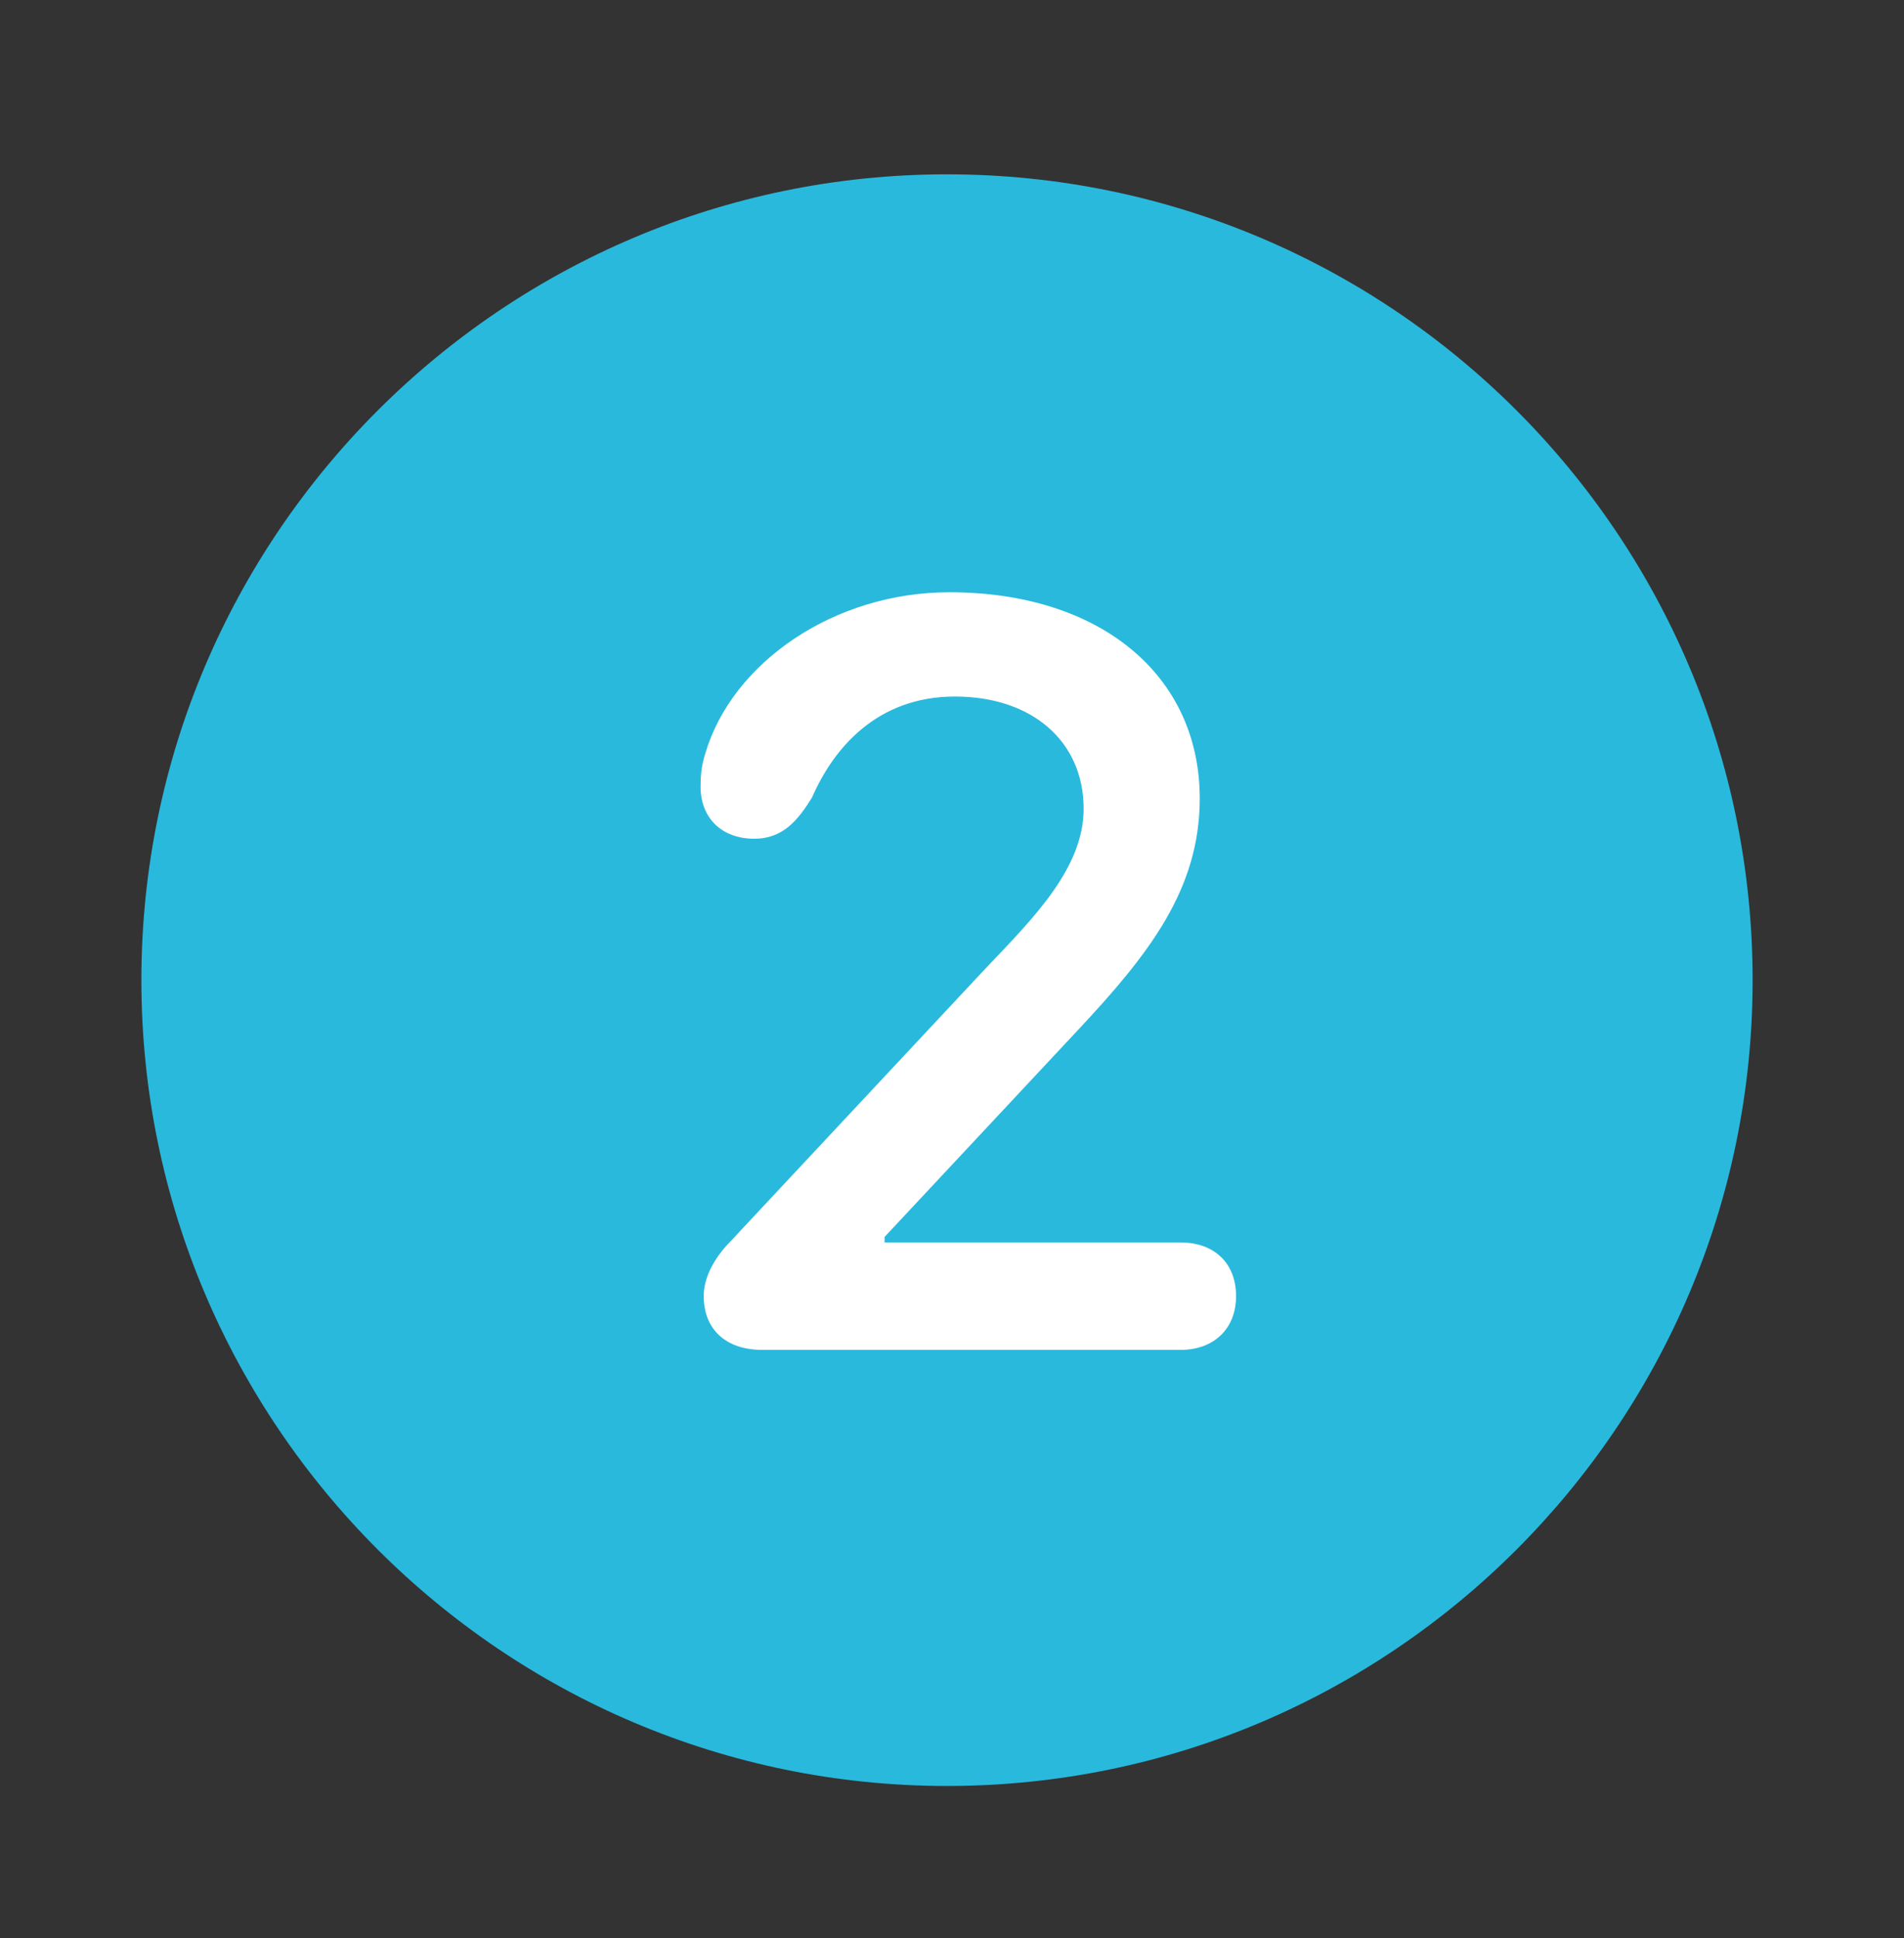
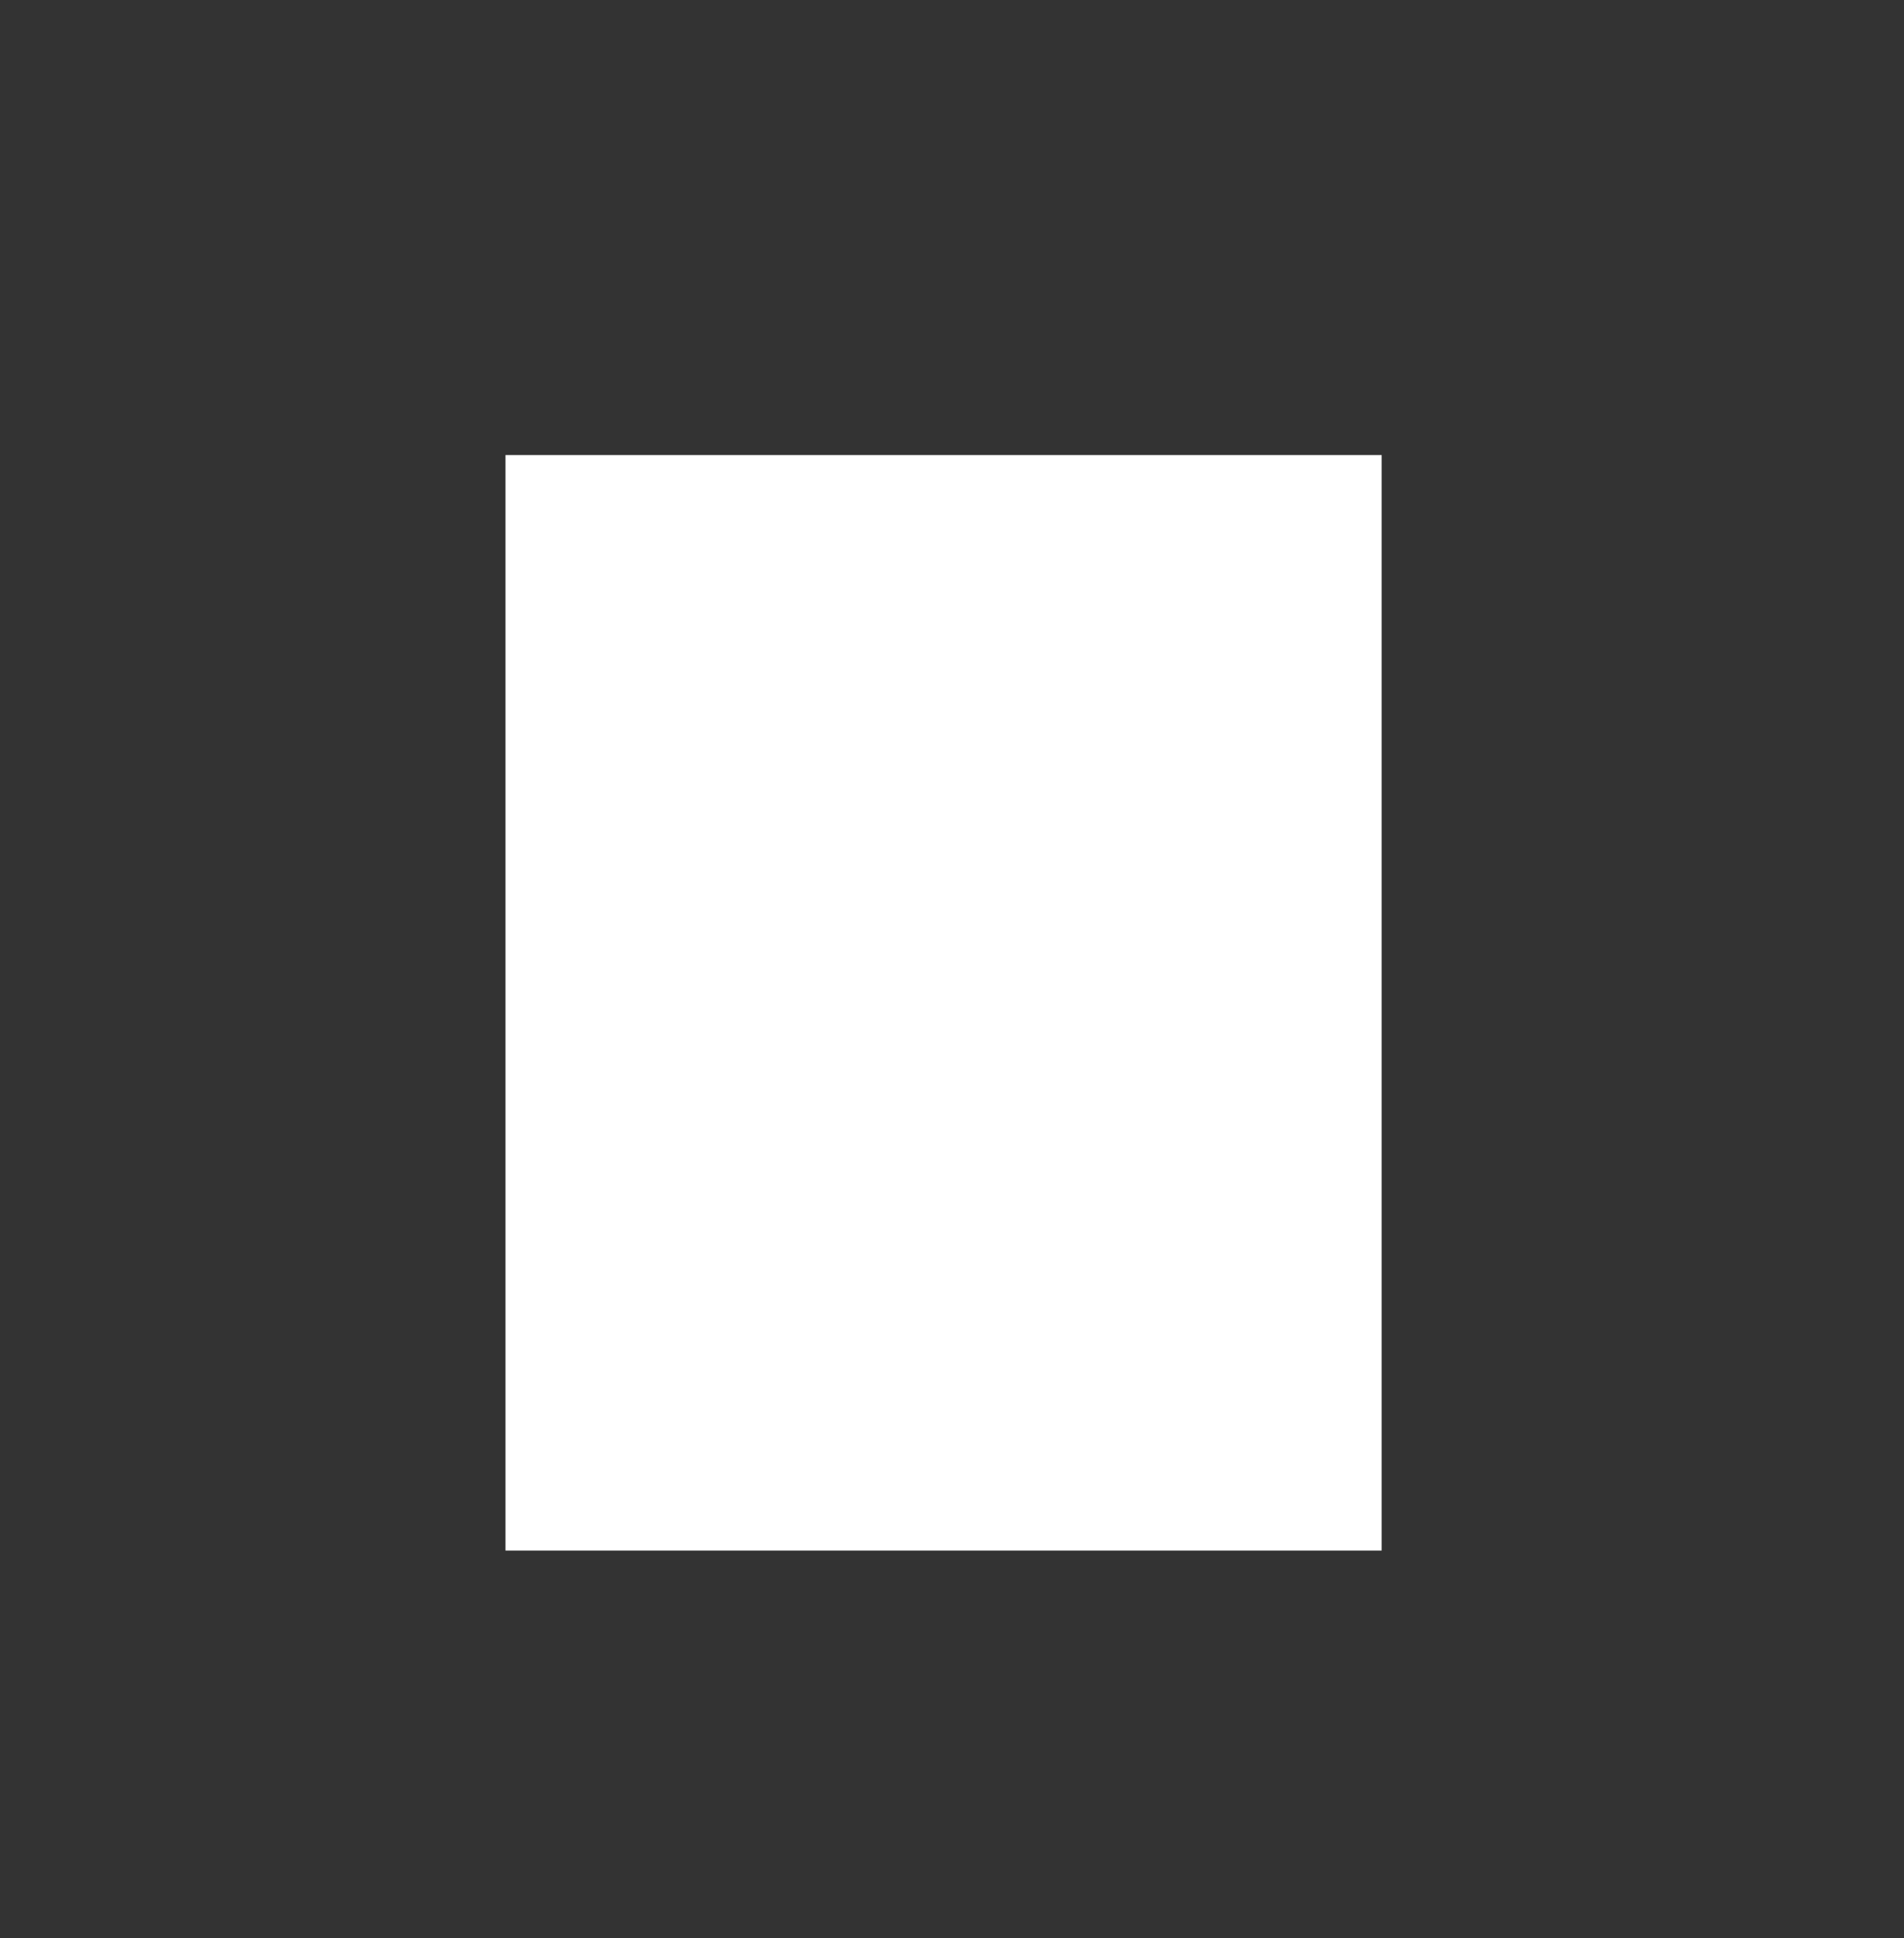
<svg xmlns="http://www.w3.org/2000/svg" width="113" height="115" viewBox="0 0 113 115" fill="none">
  <rect x="0" y="0" width="113" height="115" fill="#333333" stroke="none" />
  <rect x="30" y="27" width="52" height="65" fill="white" />
-   <path d="M56.203 105.969C29.859 105.969 8.391 84.5 8.391 58.156C8.391 31.766 29.859 10.344 56.203 10.344C82.594 10.344 104.016 31.766 104.016 58.156C104.016 84.5 82.594 105.969 56.203 105.969ZM45.234 80.094H70.078C72 80.094 73.359 78.875 73.359 76.906C73.359 74.891 72 73.719 70.078 73.719H52.5V73.391L63.938 61.156C68.203 56.609 71.203 52.766 71.203 47.375C71.203 40.062 65.297 35.141 56.344 35.141C49.5 35.141 43.453 39.312 41.859 44.703C41.625 45.453 41.578 46.016 41.578 46.672C41.578 48.547 42.844 49.766 44.766 49.766C46.453 49.766 47.344 48.688 48.188 47.328C49.453 44.422 52.031 41.328 56.672 41.328C61.266 41.328 64.312 44 64.312 47.984C64.312 51.5 61.359 54.453 58.5 57.453L43.031 74C42.234 74.938 41.766 75.922 41.766 76.906C41.766 78.875 43.078 80.094 45.234 80.094Z" fill="#29B9DD" />
</svg>